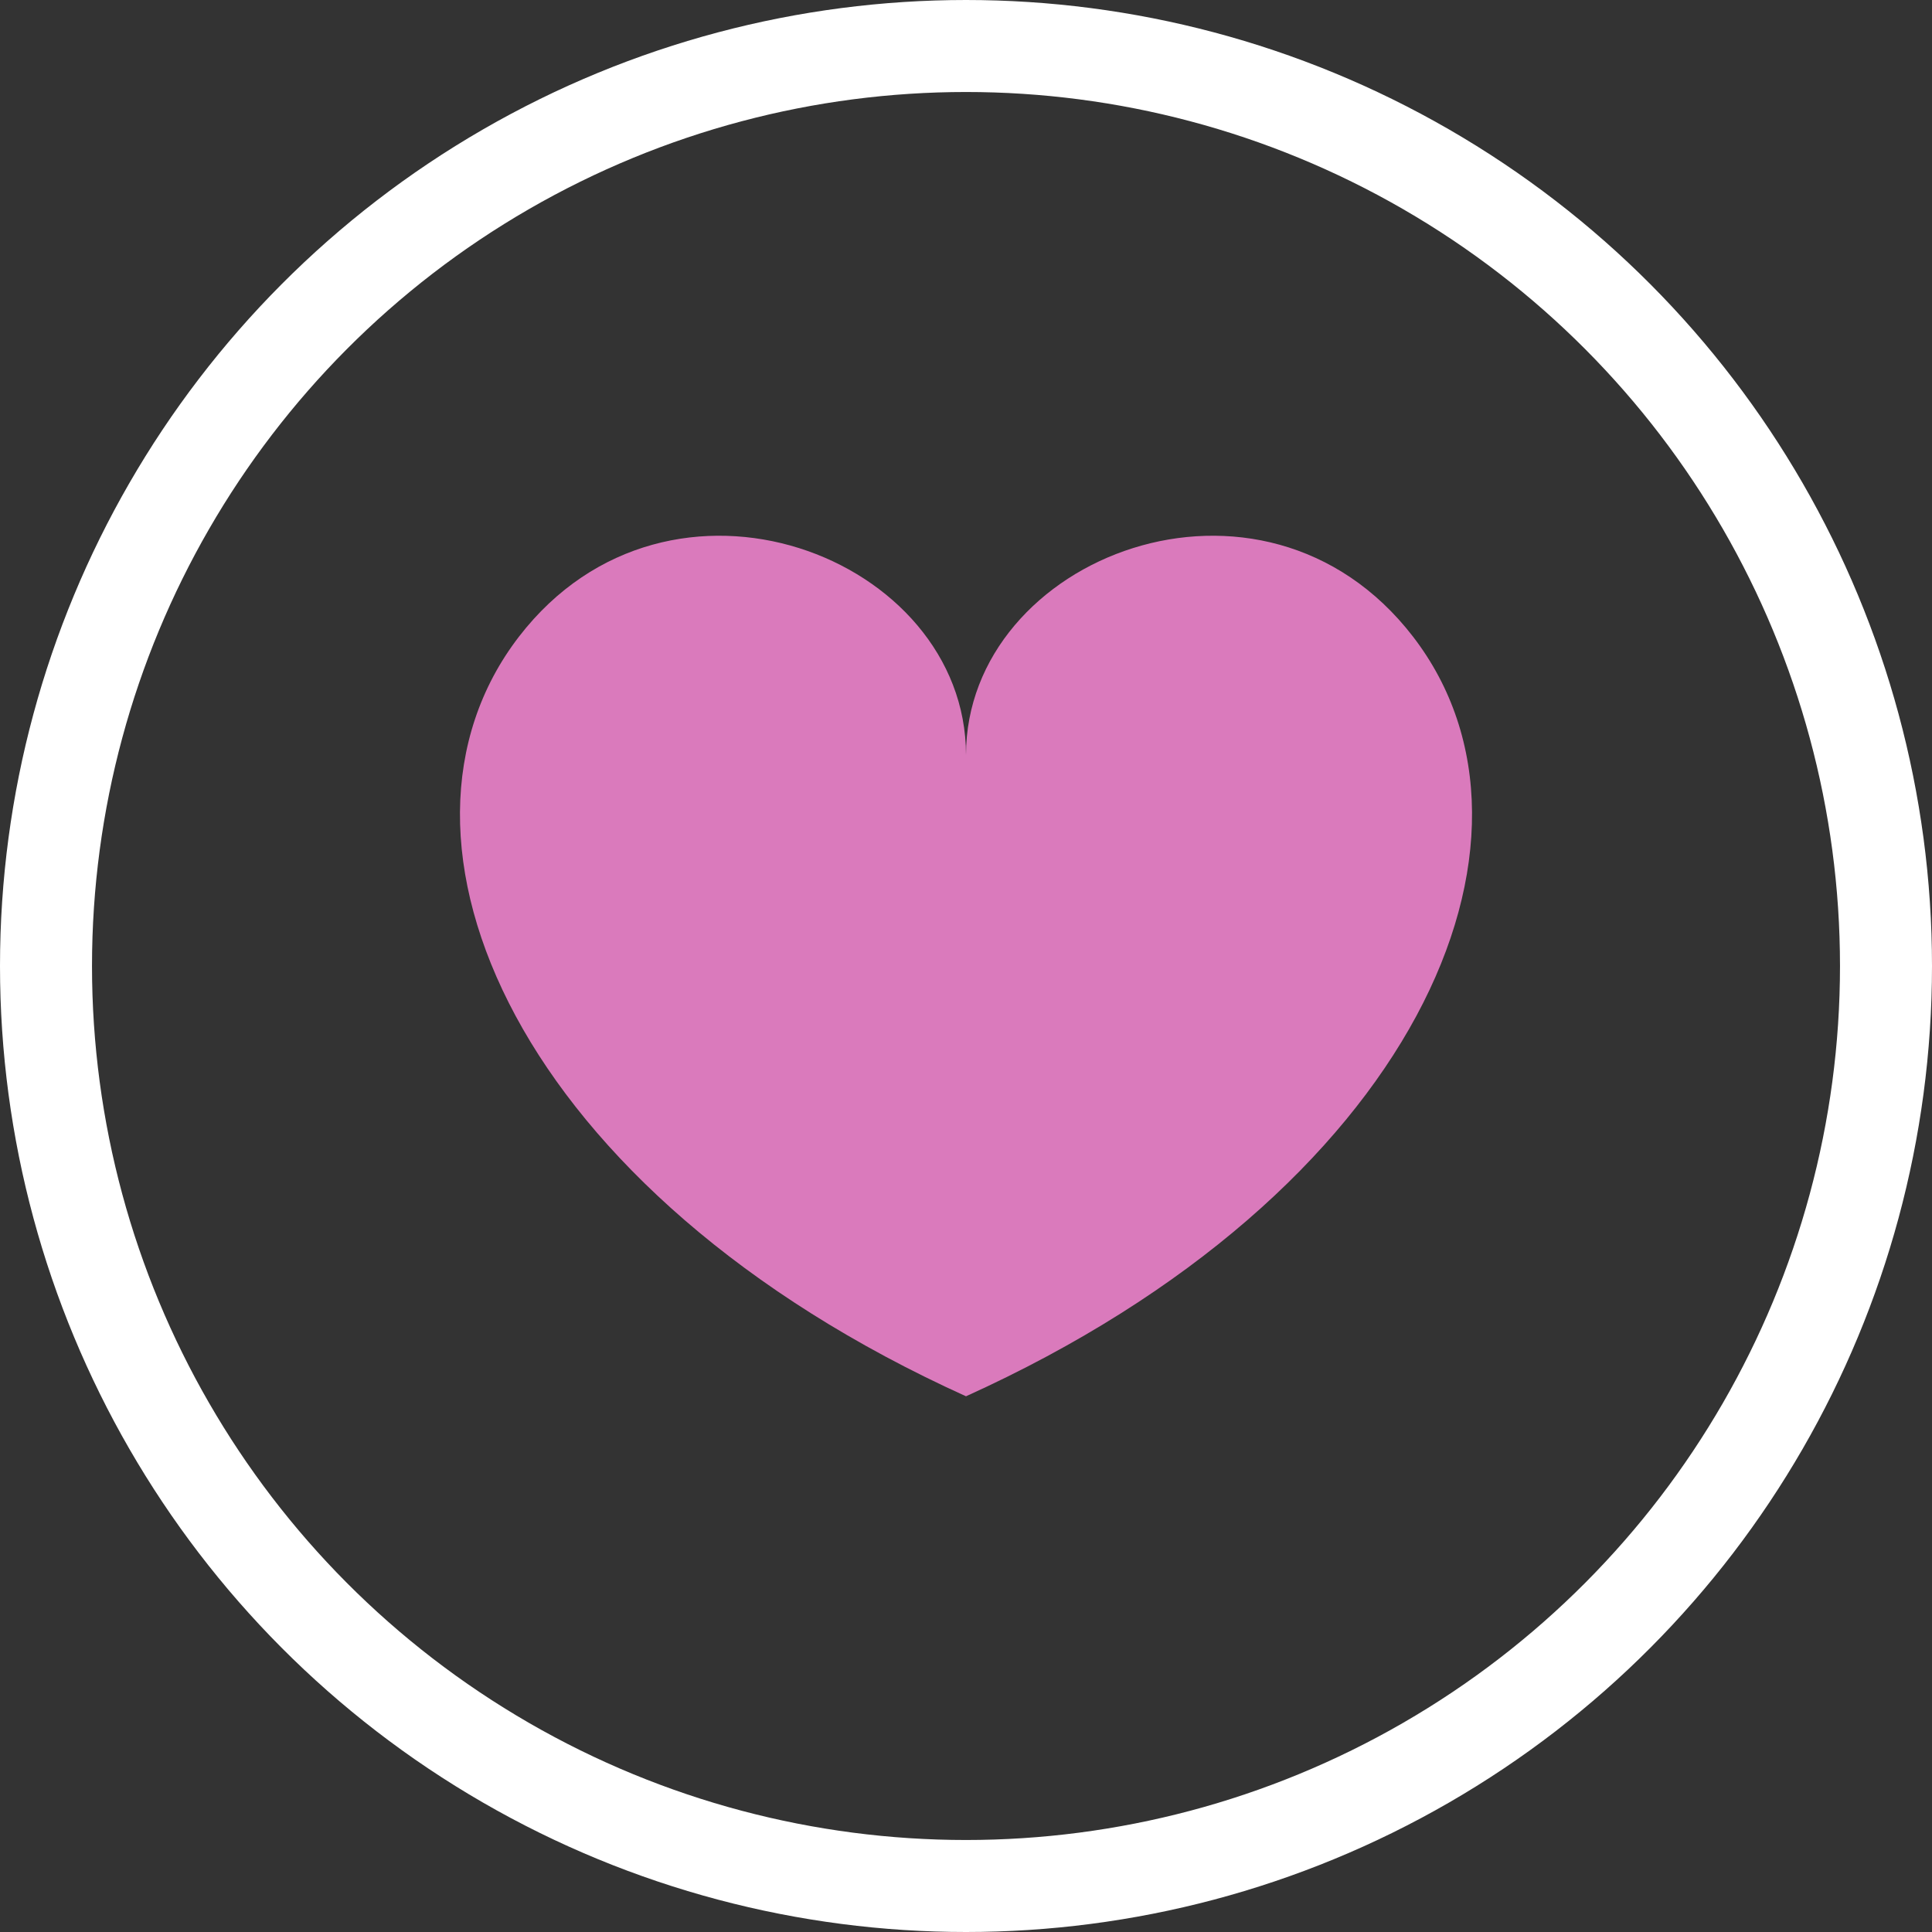
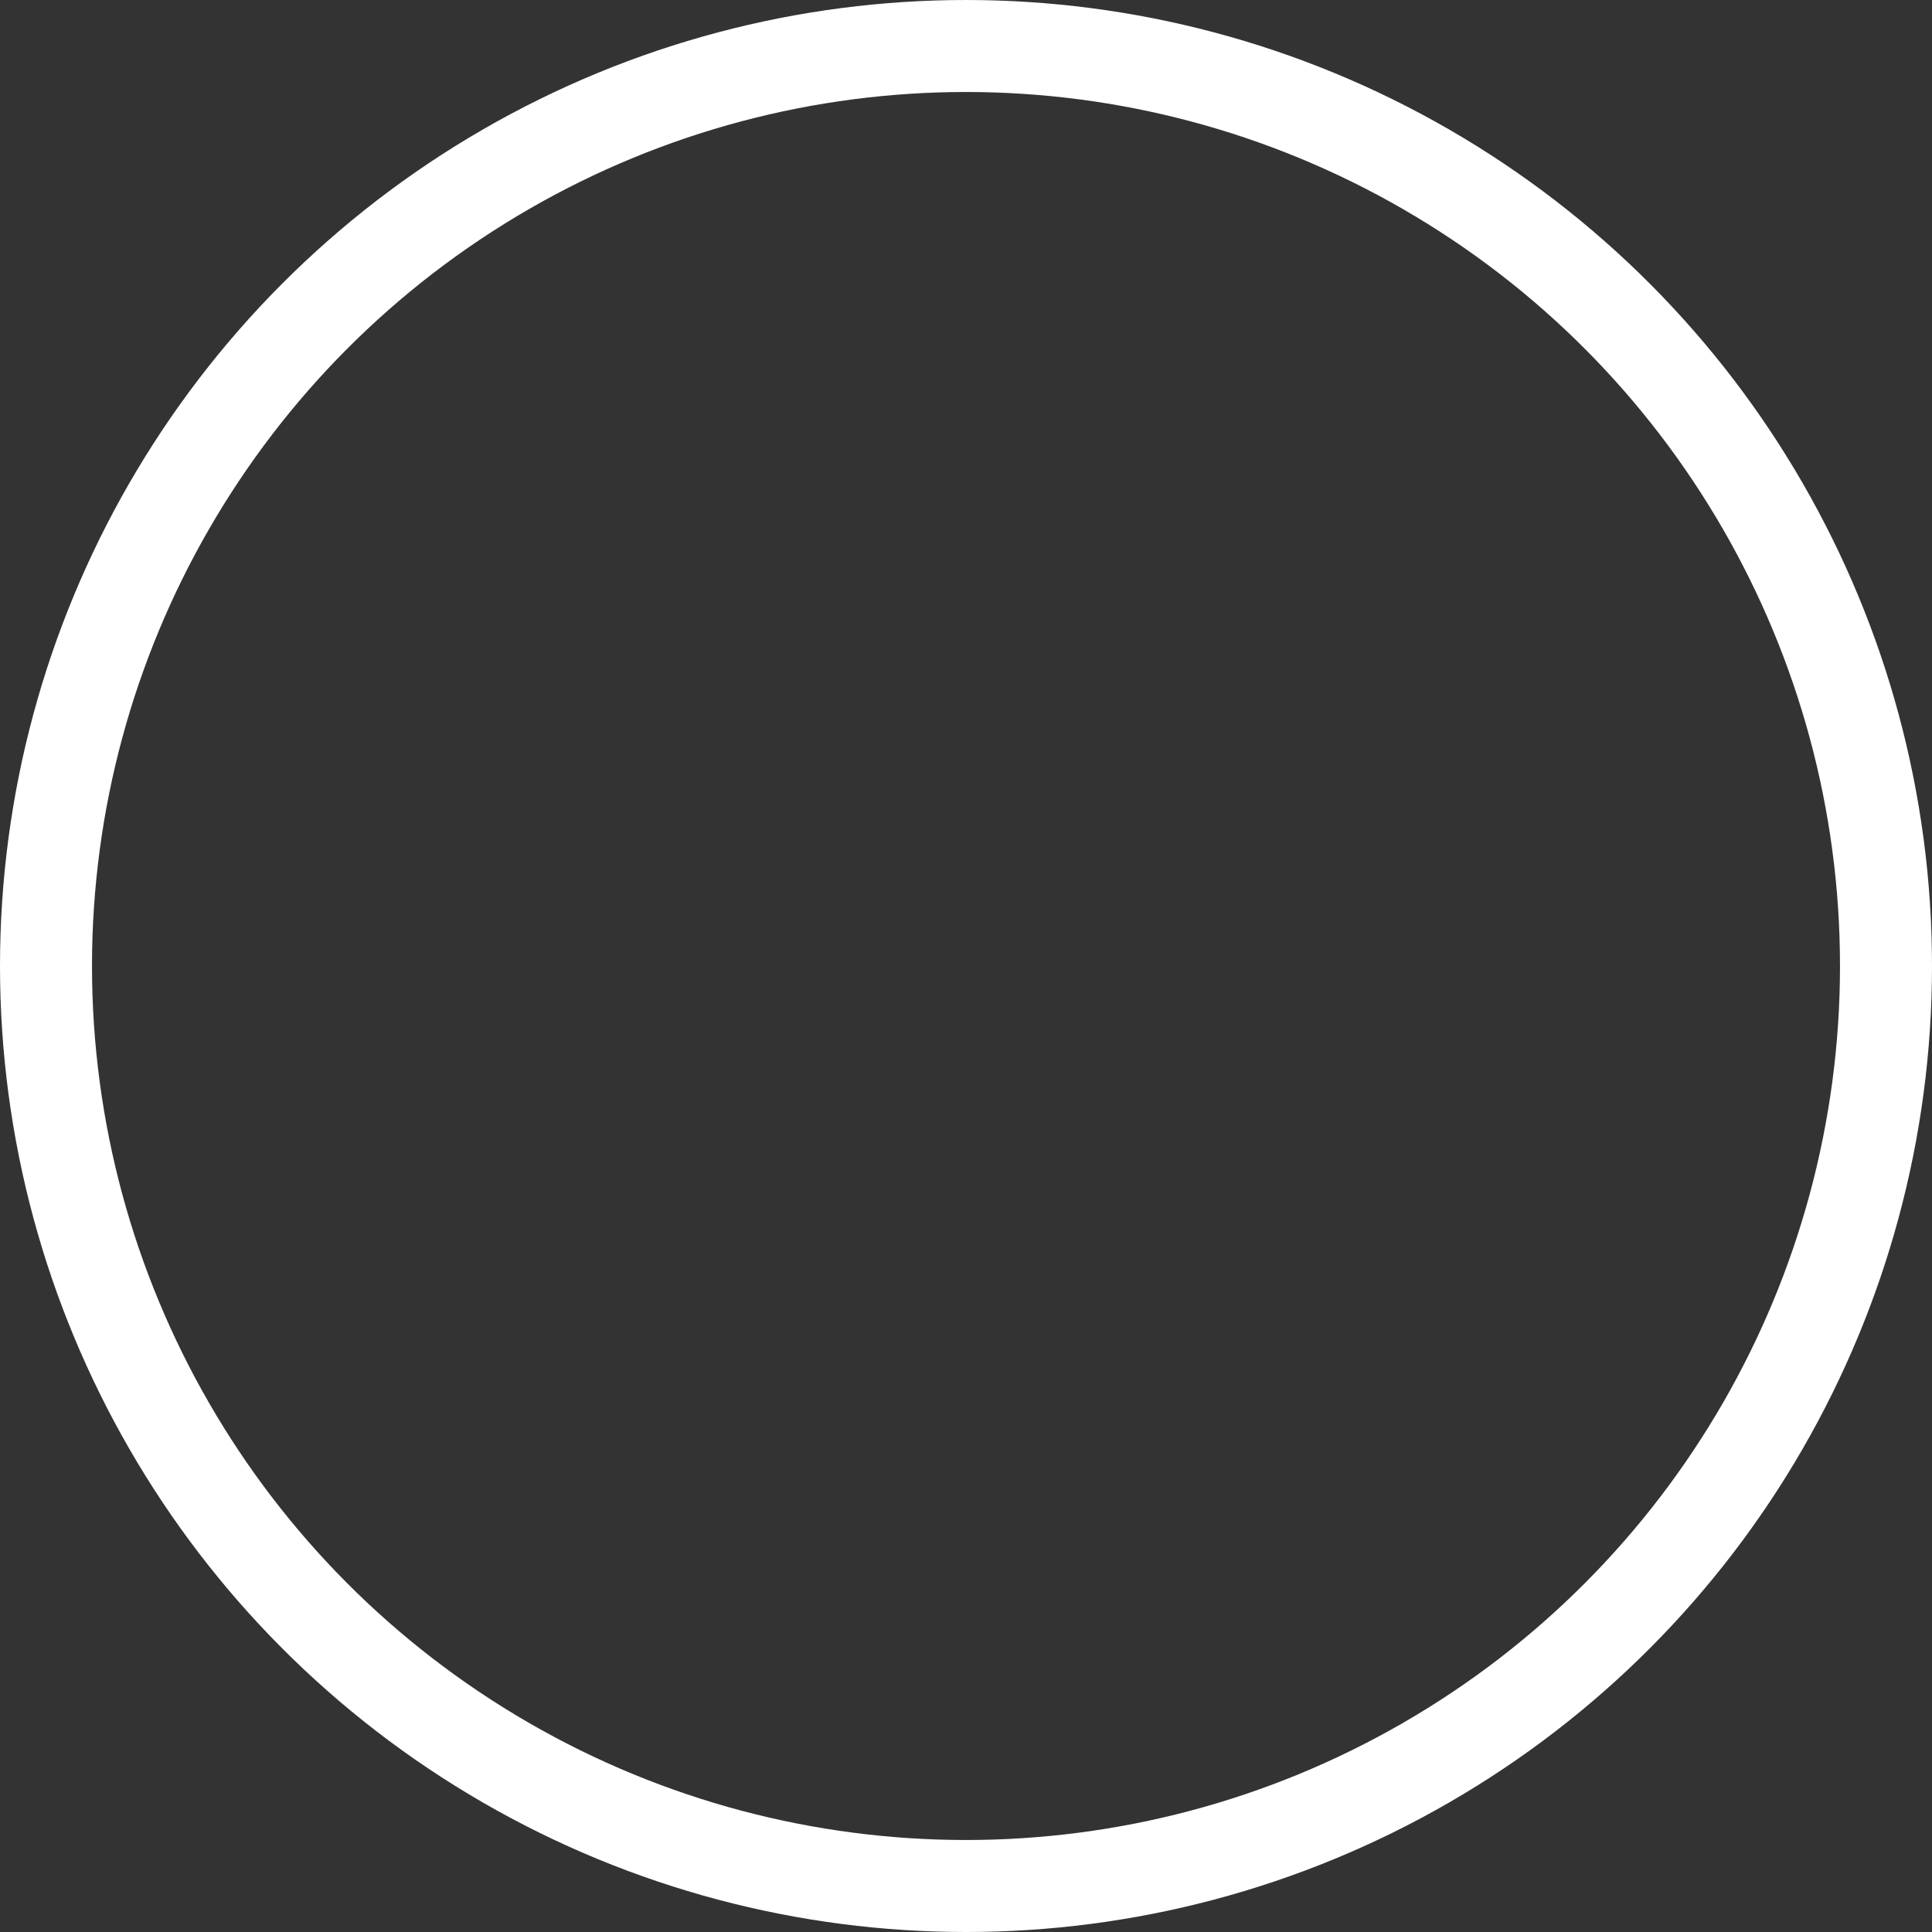
<svg xmlns="http://www.w3.org/2000/svg" width="21" height="21" viewBox="0 0 21 21" fill="none">
  <rect x="0" y="0" width="21" height="21" fill="#333333" stroke="none" />
  <circle cx="10.5" cy="10.5" r="10" stroke="white" />
  <g clip-path="url(#clip0_100_420)">
-     <path d="M15.359 6.92C13.722 4.795 10.5 6.049 10.5 8.207C10.5 6.049 7.279 4.795 5.641 6.92C3.949 9.117 5.617 12.966 10.5 15.177C15.383 12.966 17.051 9.117 15.359 6.92Z" fill="#DA7ABC" />
-   </g>
+     </g>
  <defs>
    <clipPath id="clip0_100_420">
-       <rect width="11" height="11" fill="white" transform="translate(5 5)" />
-     </clipPath>
+       </clipPath>
  </defs>
</svg>